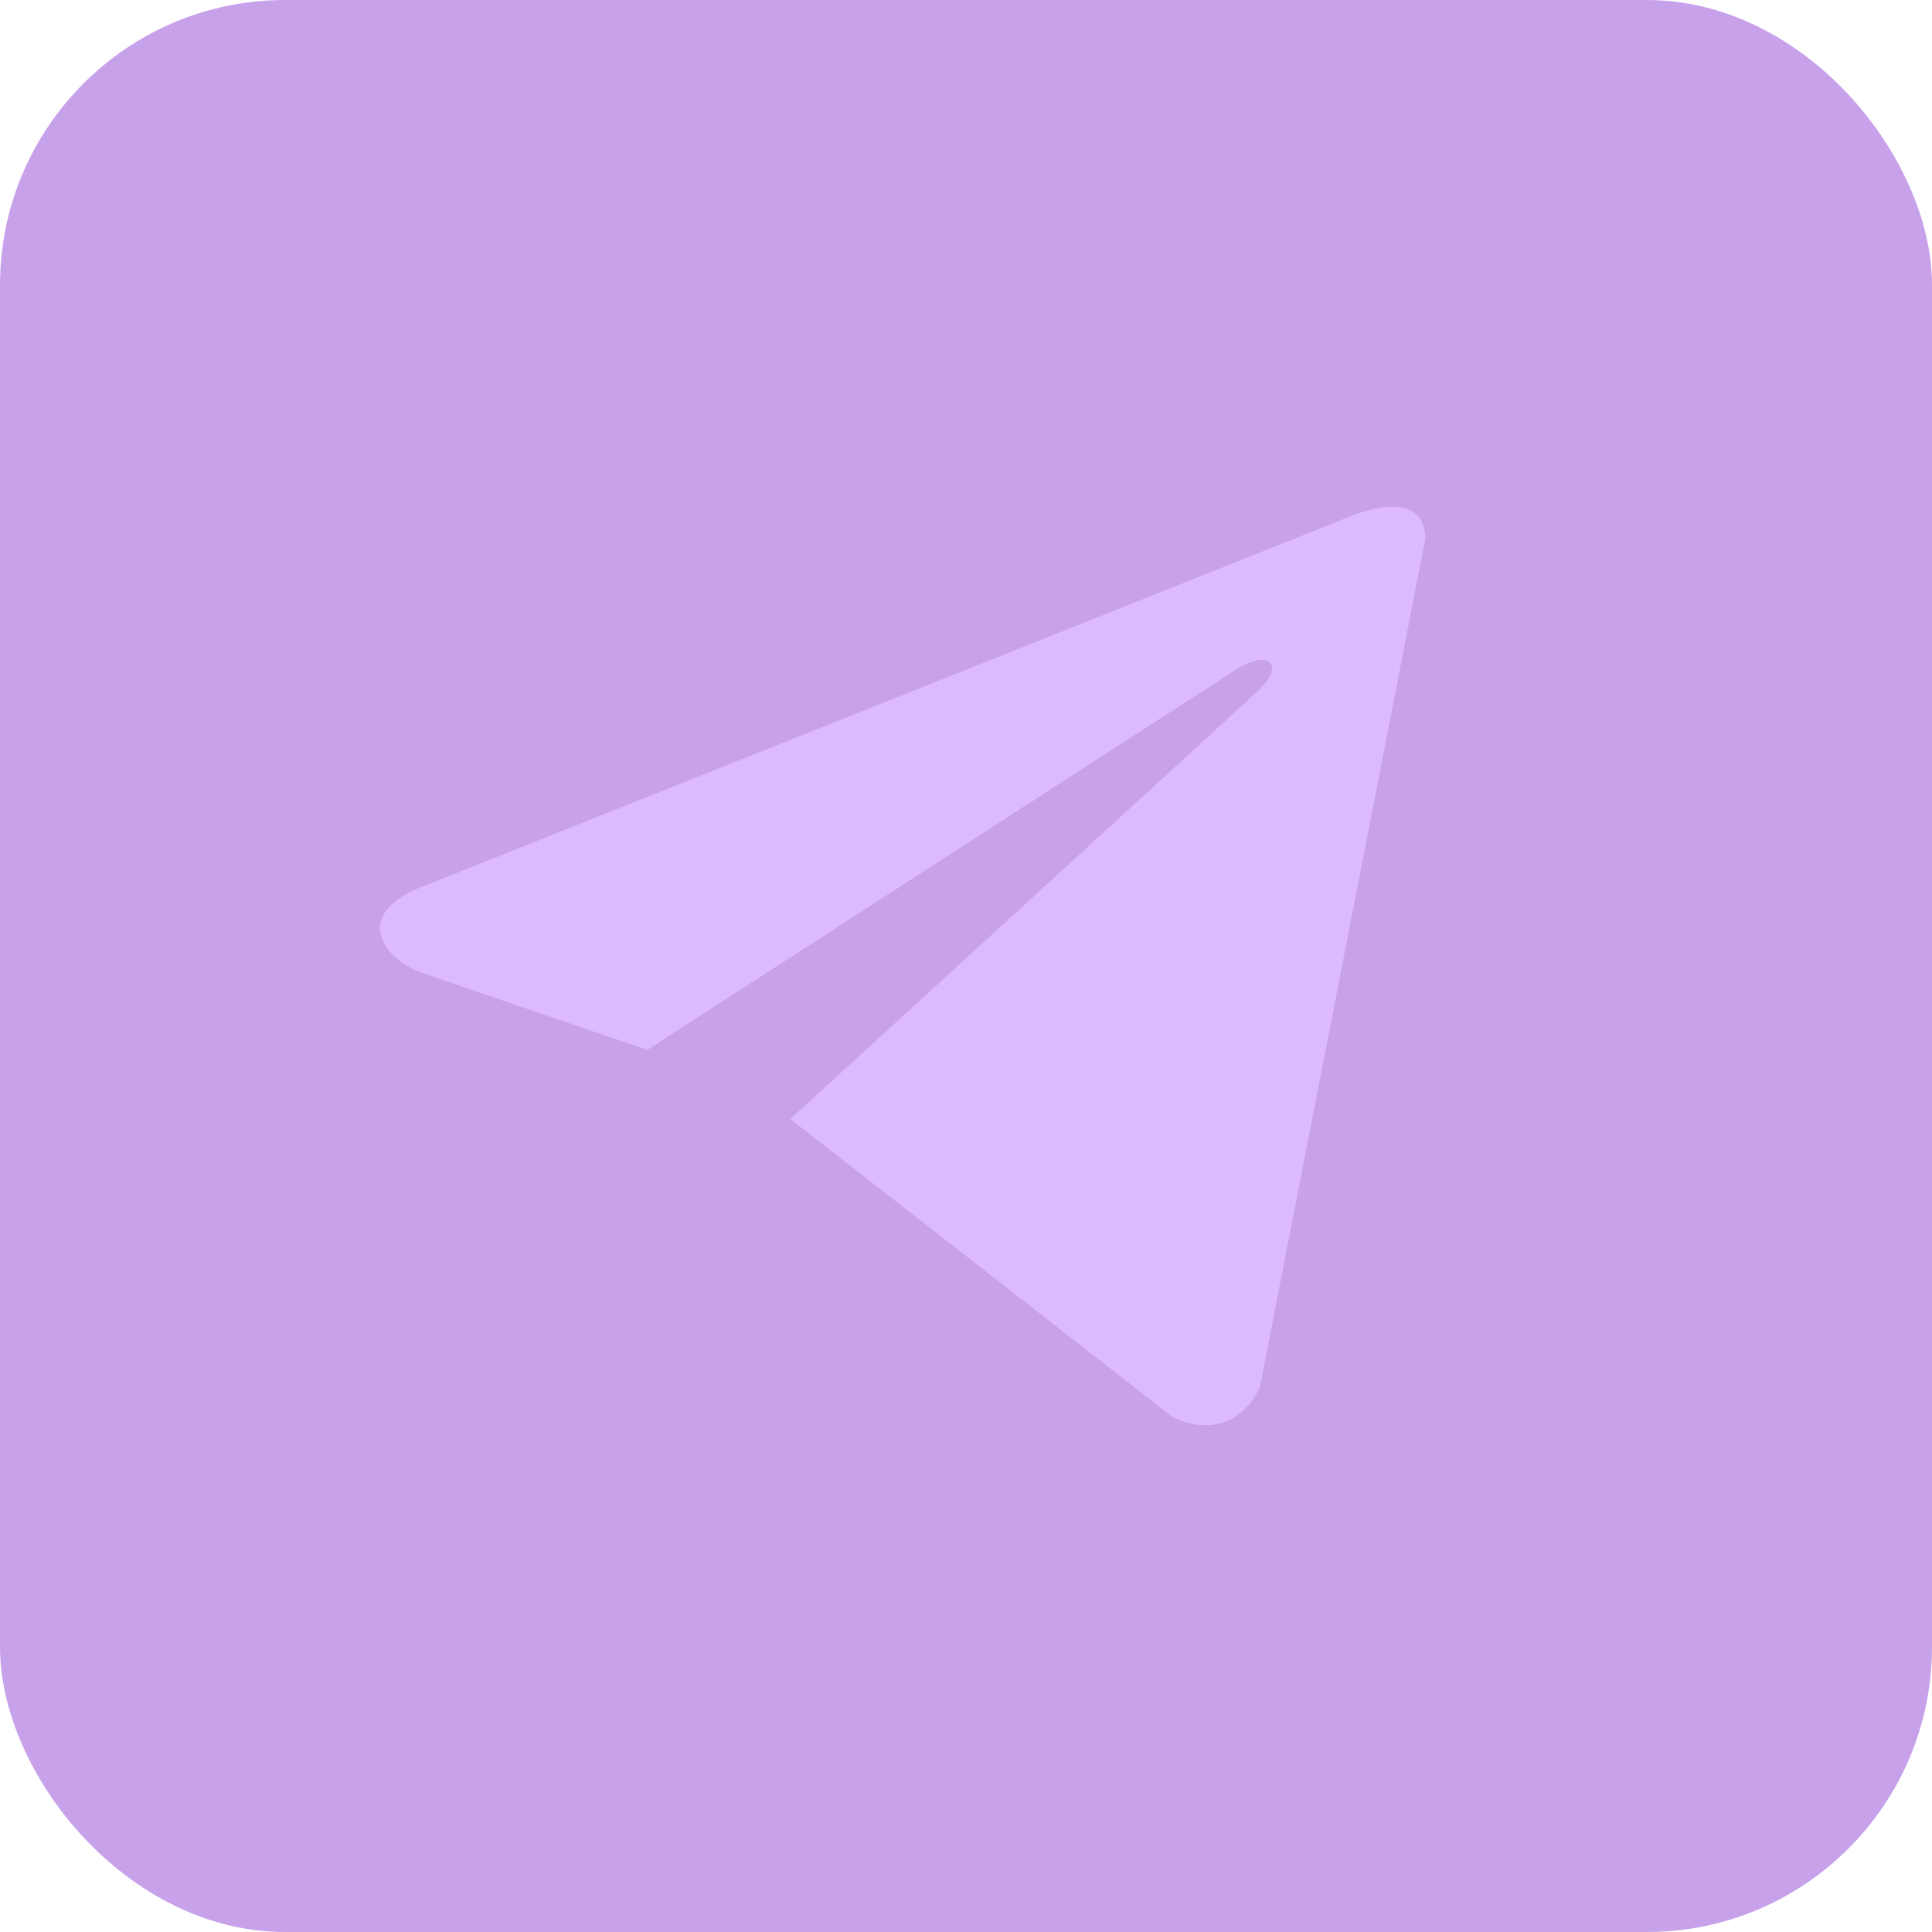
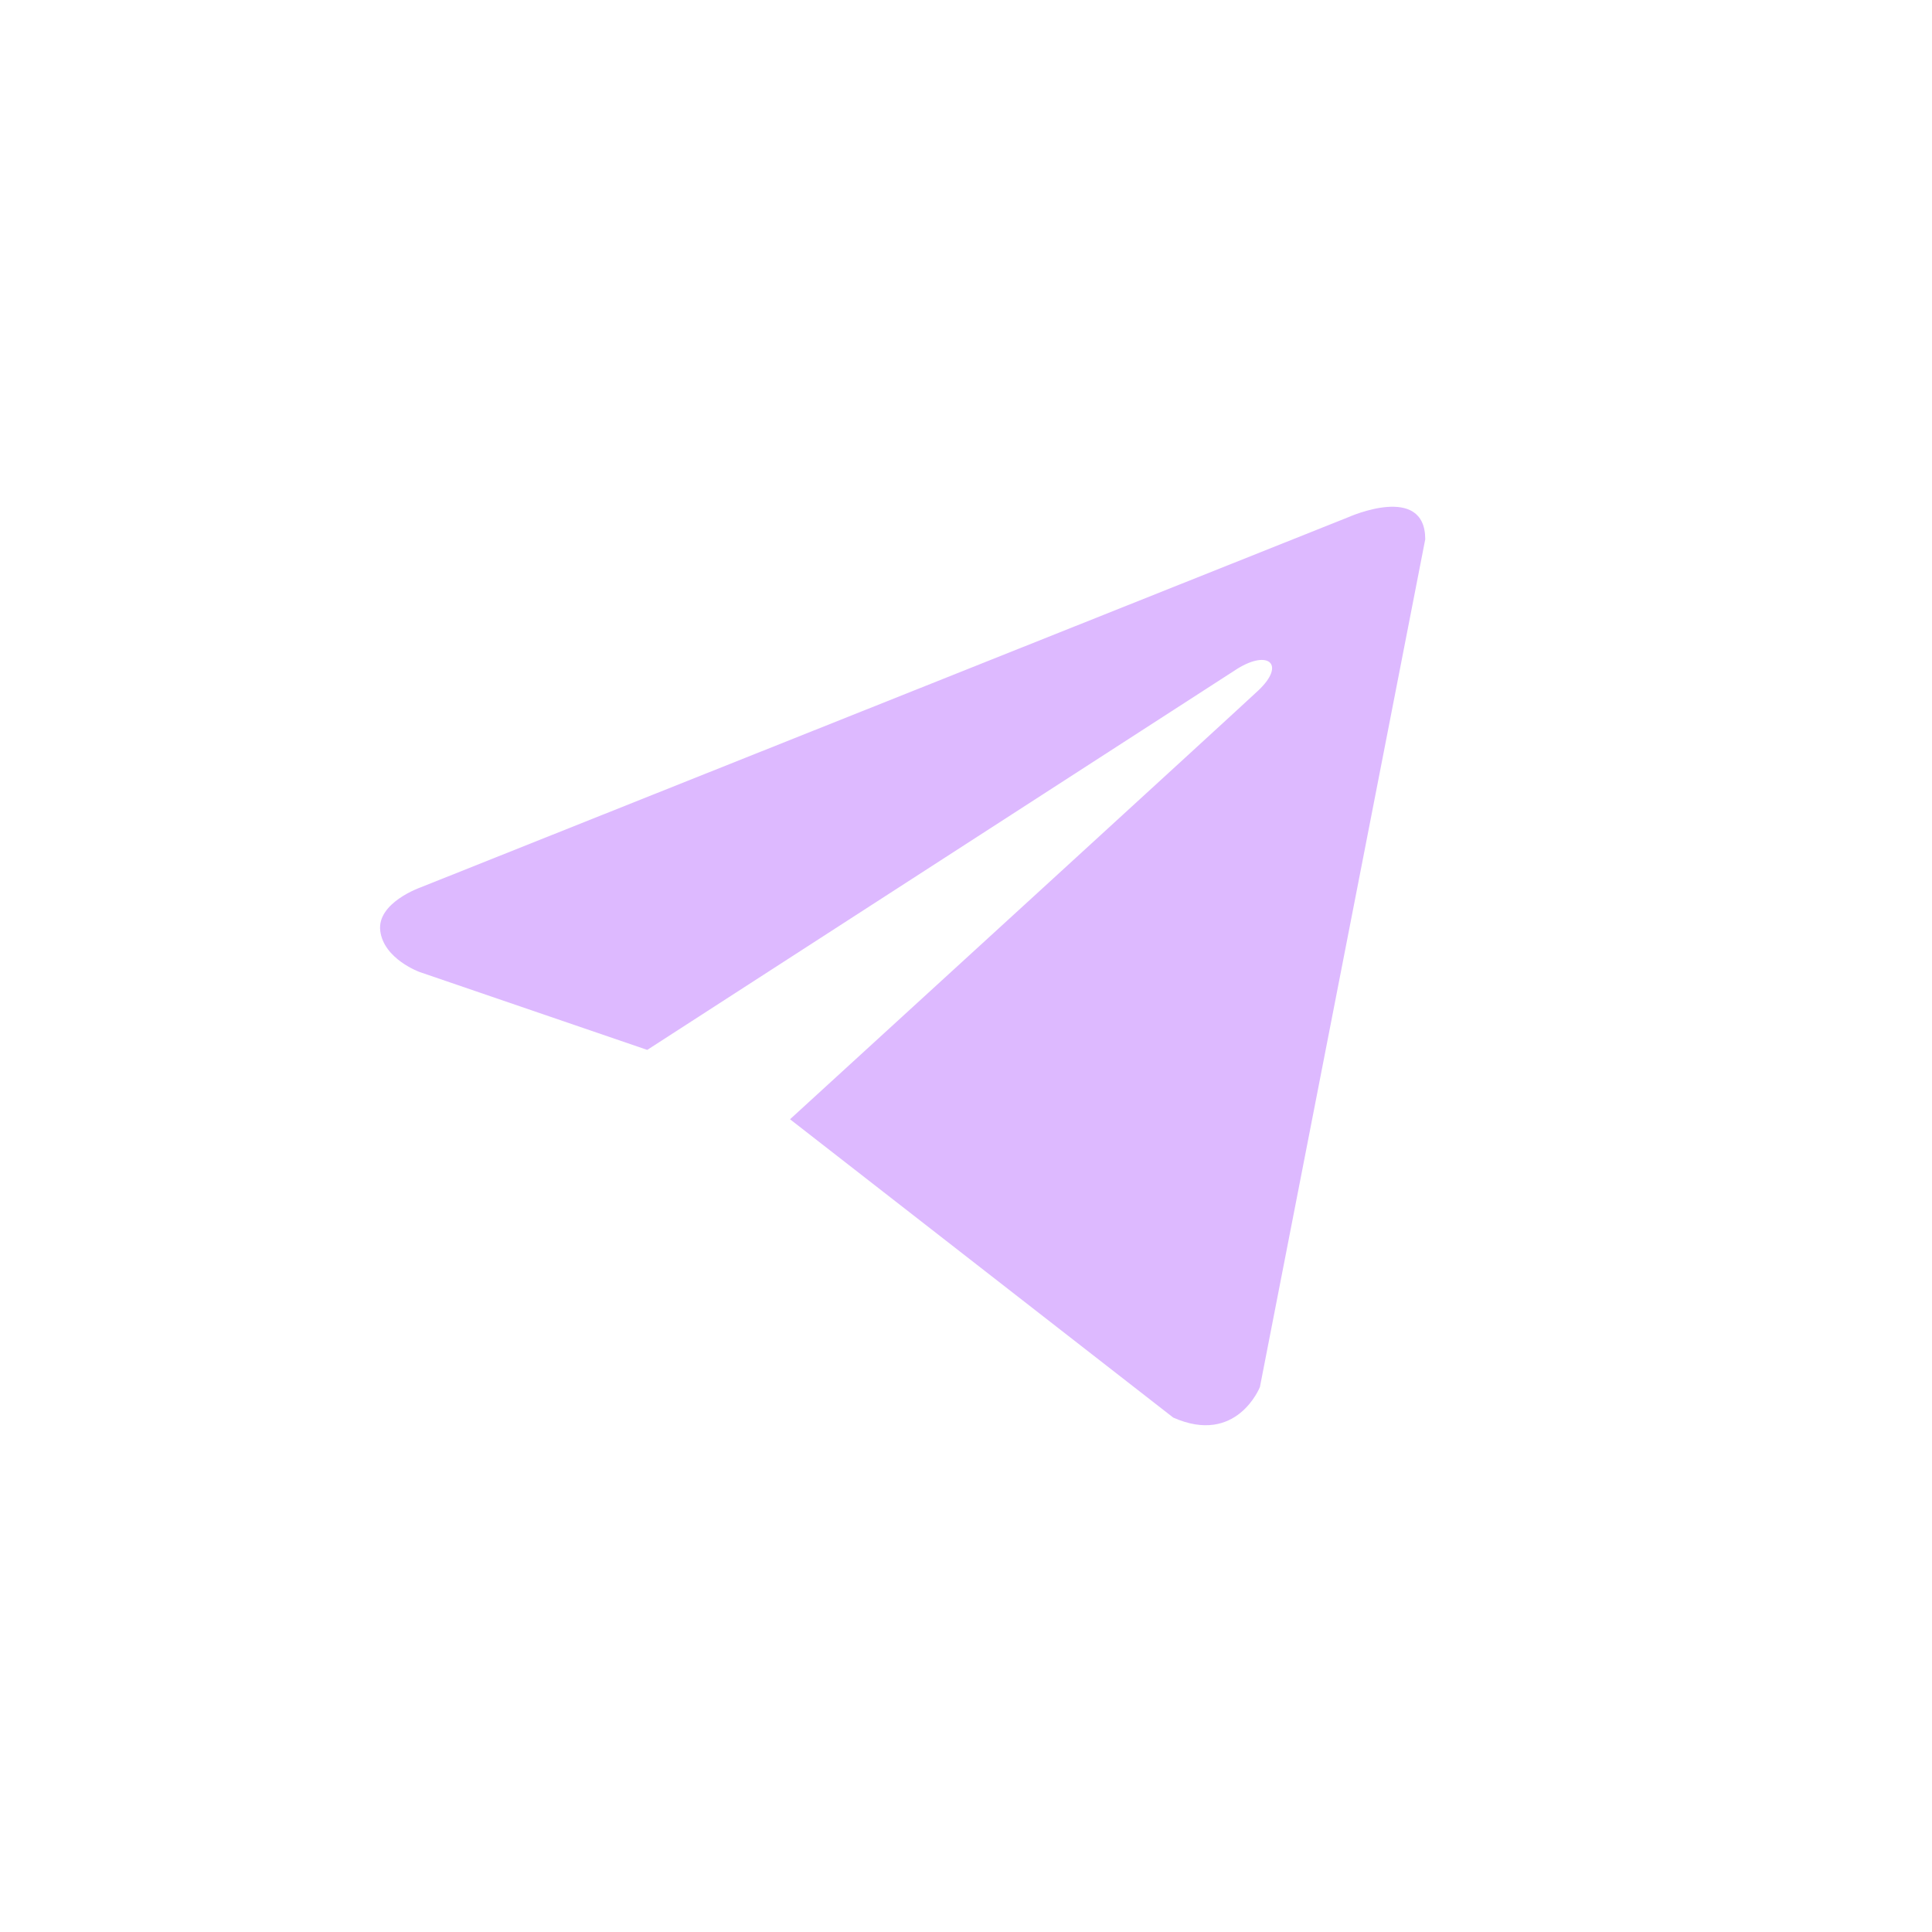
<svg xmlns="http://www.w3.org/2000/svg" width="61" height="61" viewBox="0 0 61 61" fill="none">
-   <rect width="61" height="61" rx="9" fill="#9047D8" fill-opacity="0.5" />
-   <path d="M45 17.027L39.78 43.793C39.78 43.793 39.05 45.648 37.043 44.758L25 35.366L24.944 35.339C26.57 33.853 39.186 22.316 39.737 21.793C40.591 20.983 40.061 20.501 39.07 21.113L20.436 33.149L13.246 30.689C13.246 30.689 12.115 30.28 12.006 29.39C11.896 28.498 13.284 28.016 13.284 28.016L42.591 16.322C42.591 16.322 45 15.246 45 17.027V17.027Z" fill="#DDB9FF" />
+   <path d="M45 17.027L39.78 43.793C39.78 43.793 39.05 45.648 37.043 44.758L24.944 35.339C26.57 33.853 39.186 22.316 39.737 21.793C40.591 20.983 40.061 20.501 39.07 21.113L20.436 33.149L13.246 30.689C13.246 30.689 12.115 30.28 12.006 29.39C11.896 28.498 13.284 28.016 13.284 28.016L42.591 16.322C42.591 16.322 45 15.246 45 17.027V17.027Z" fill="#DDB9FF" />
</svg>